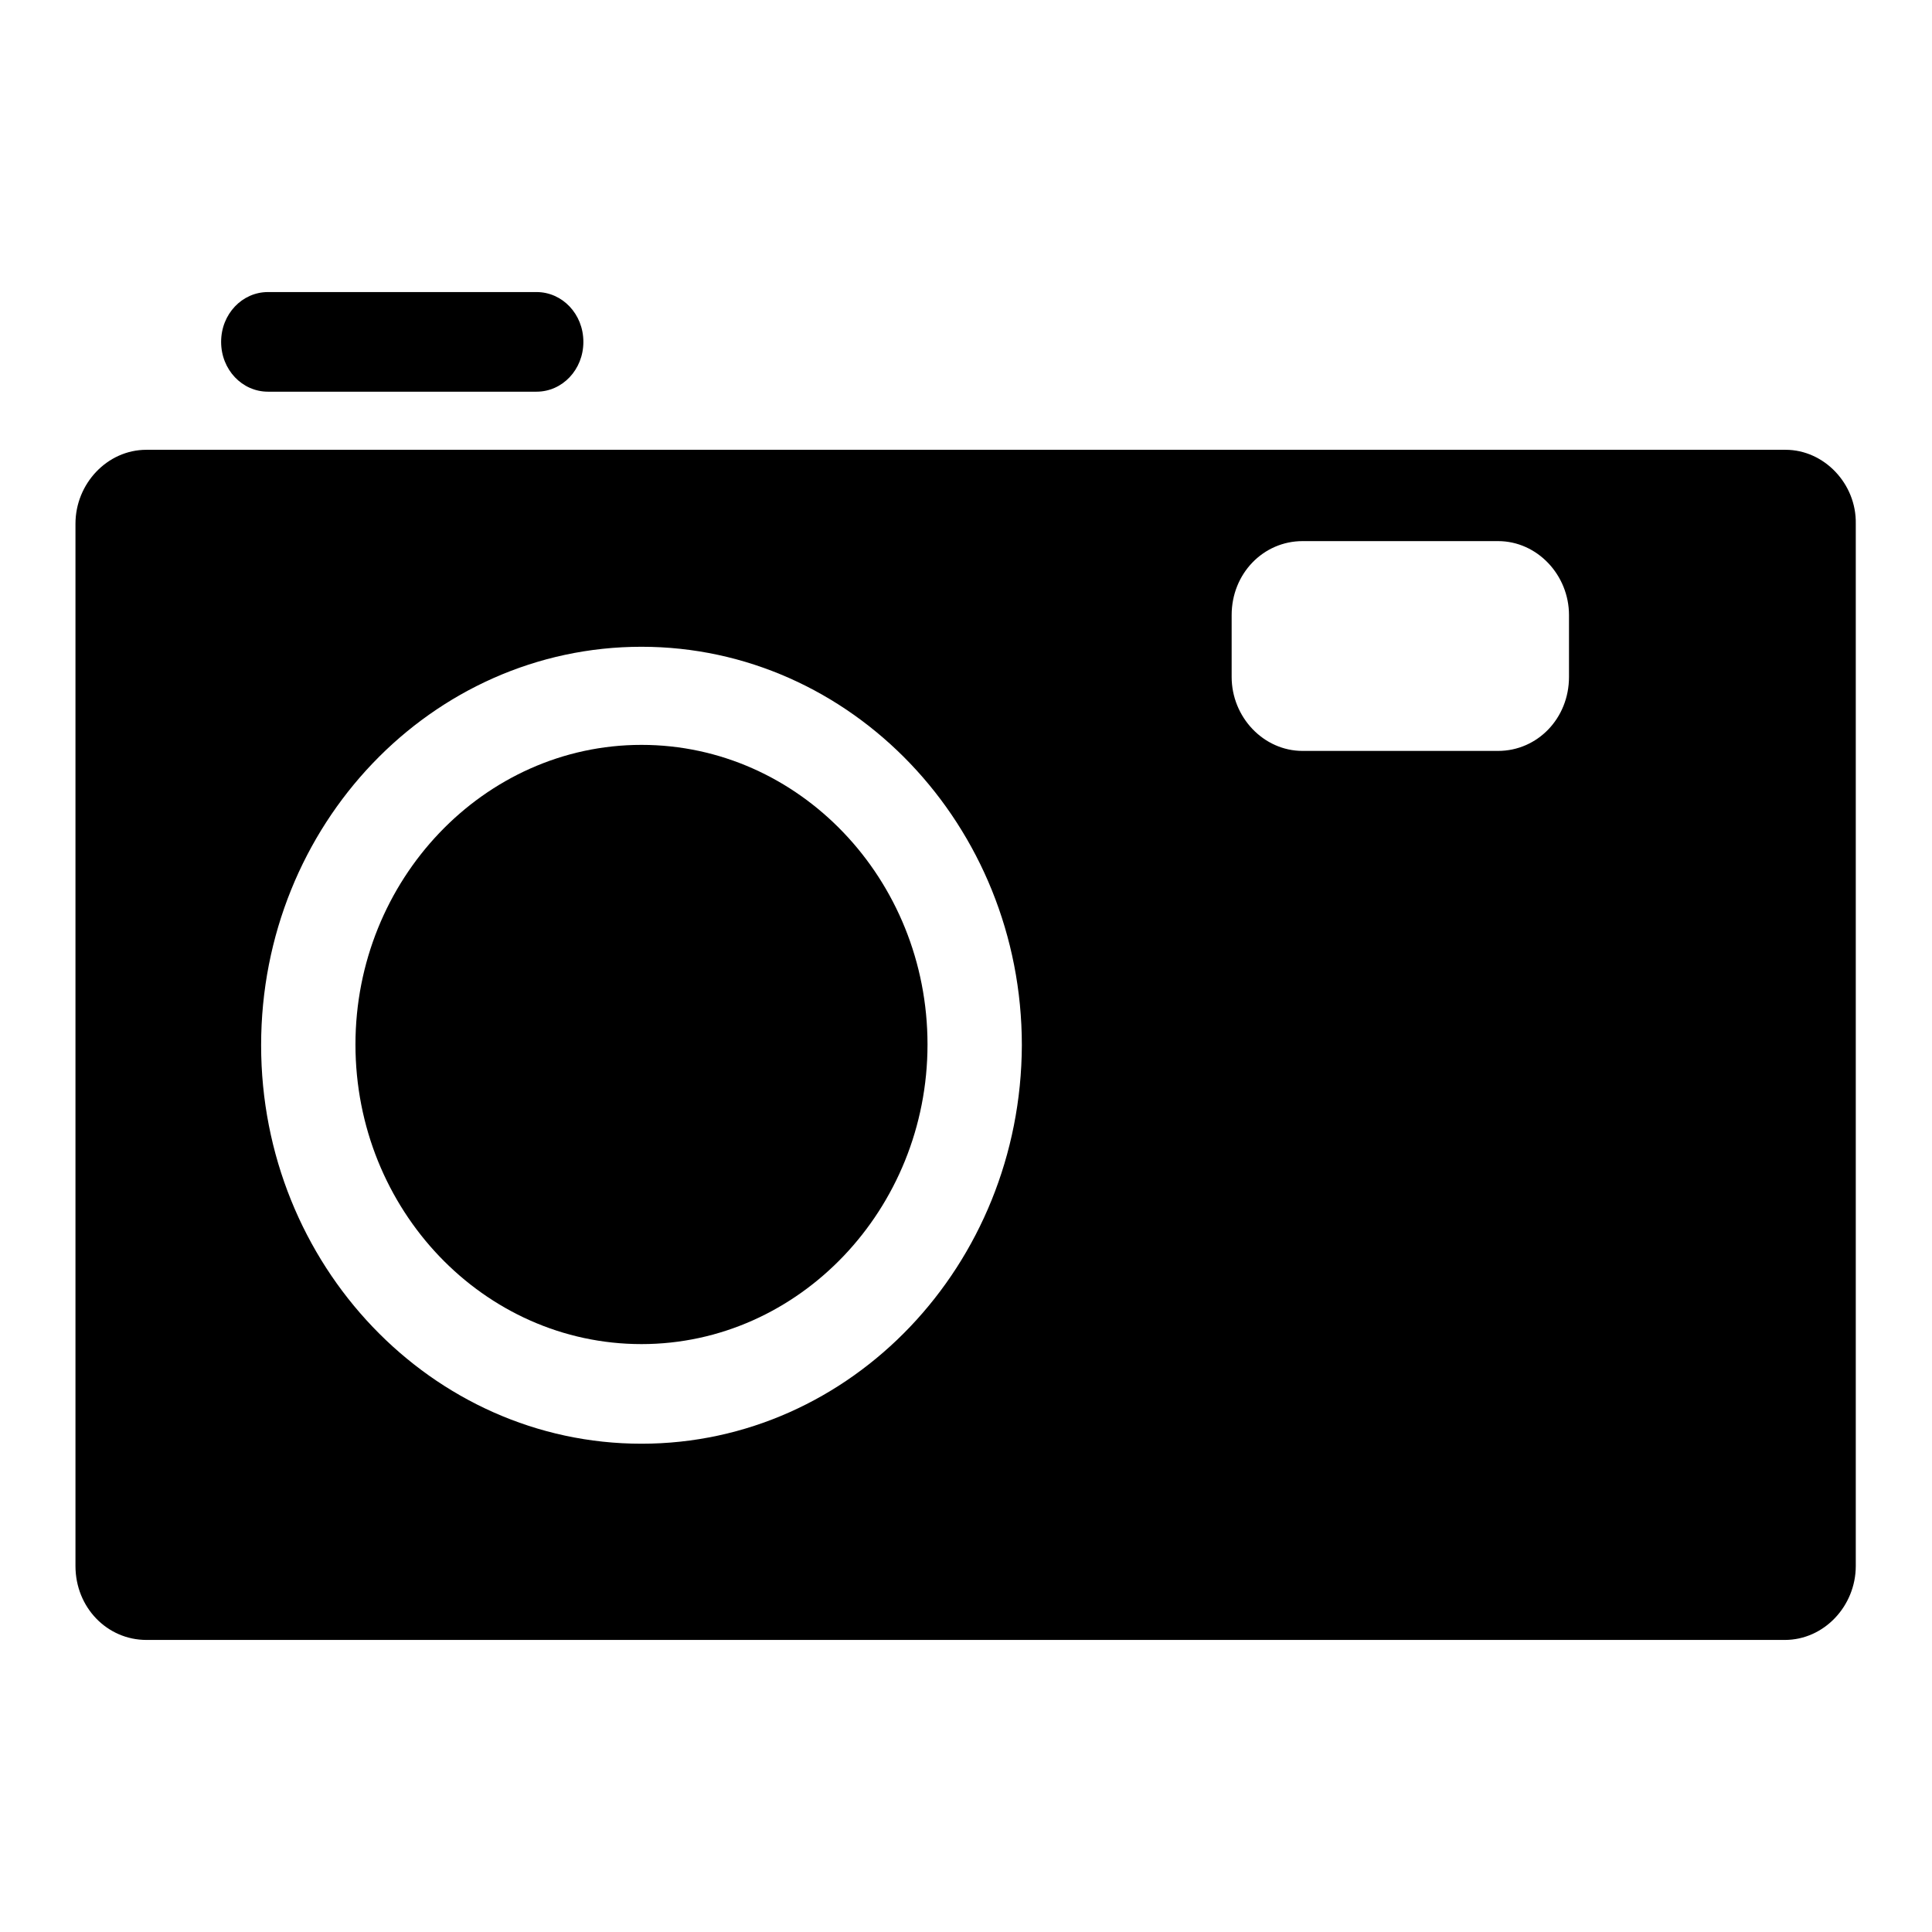
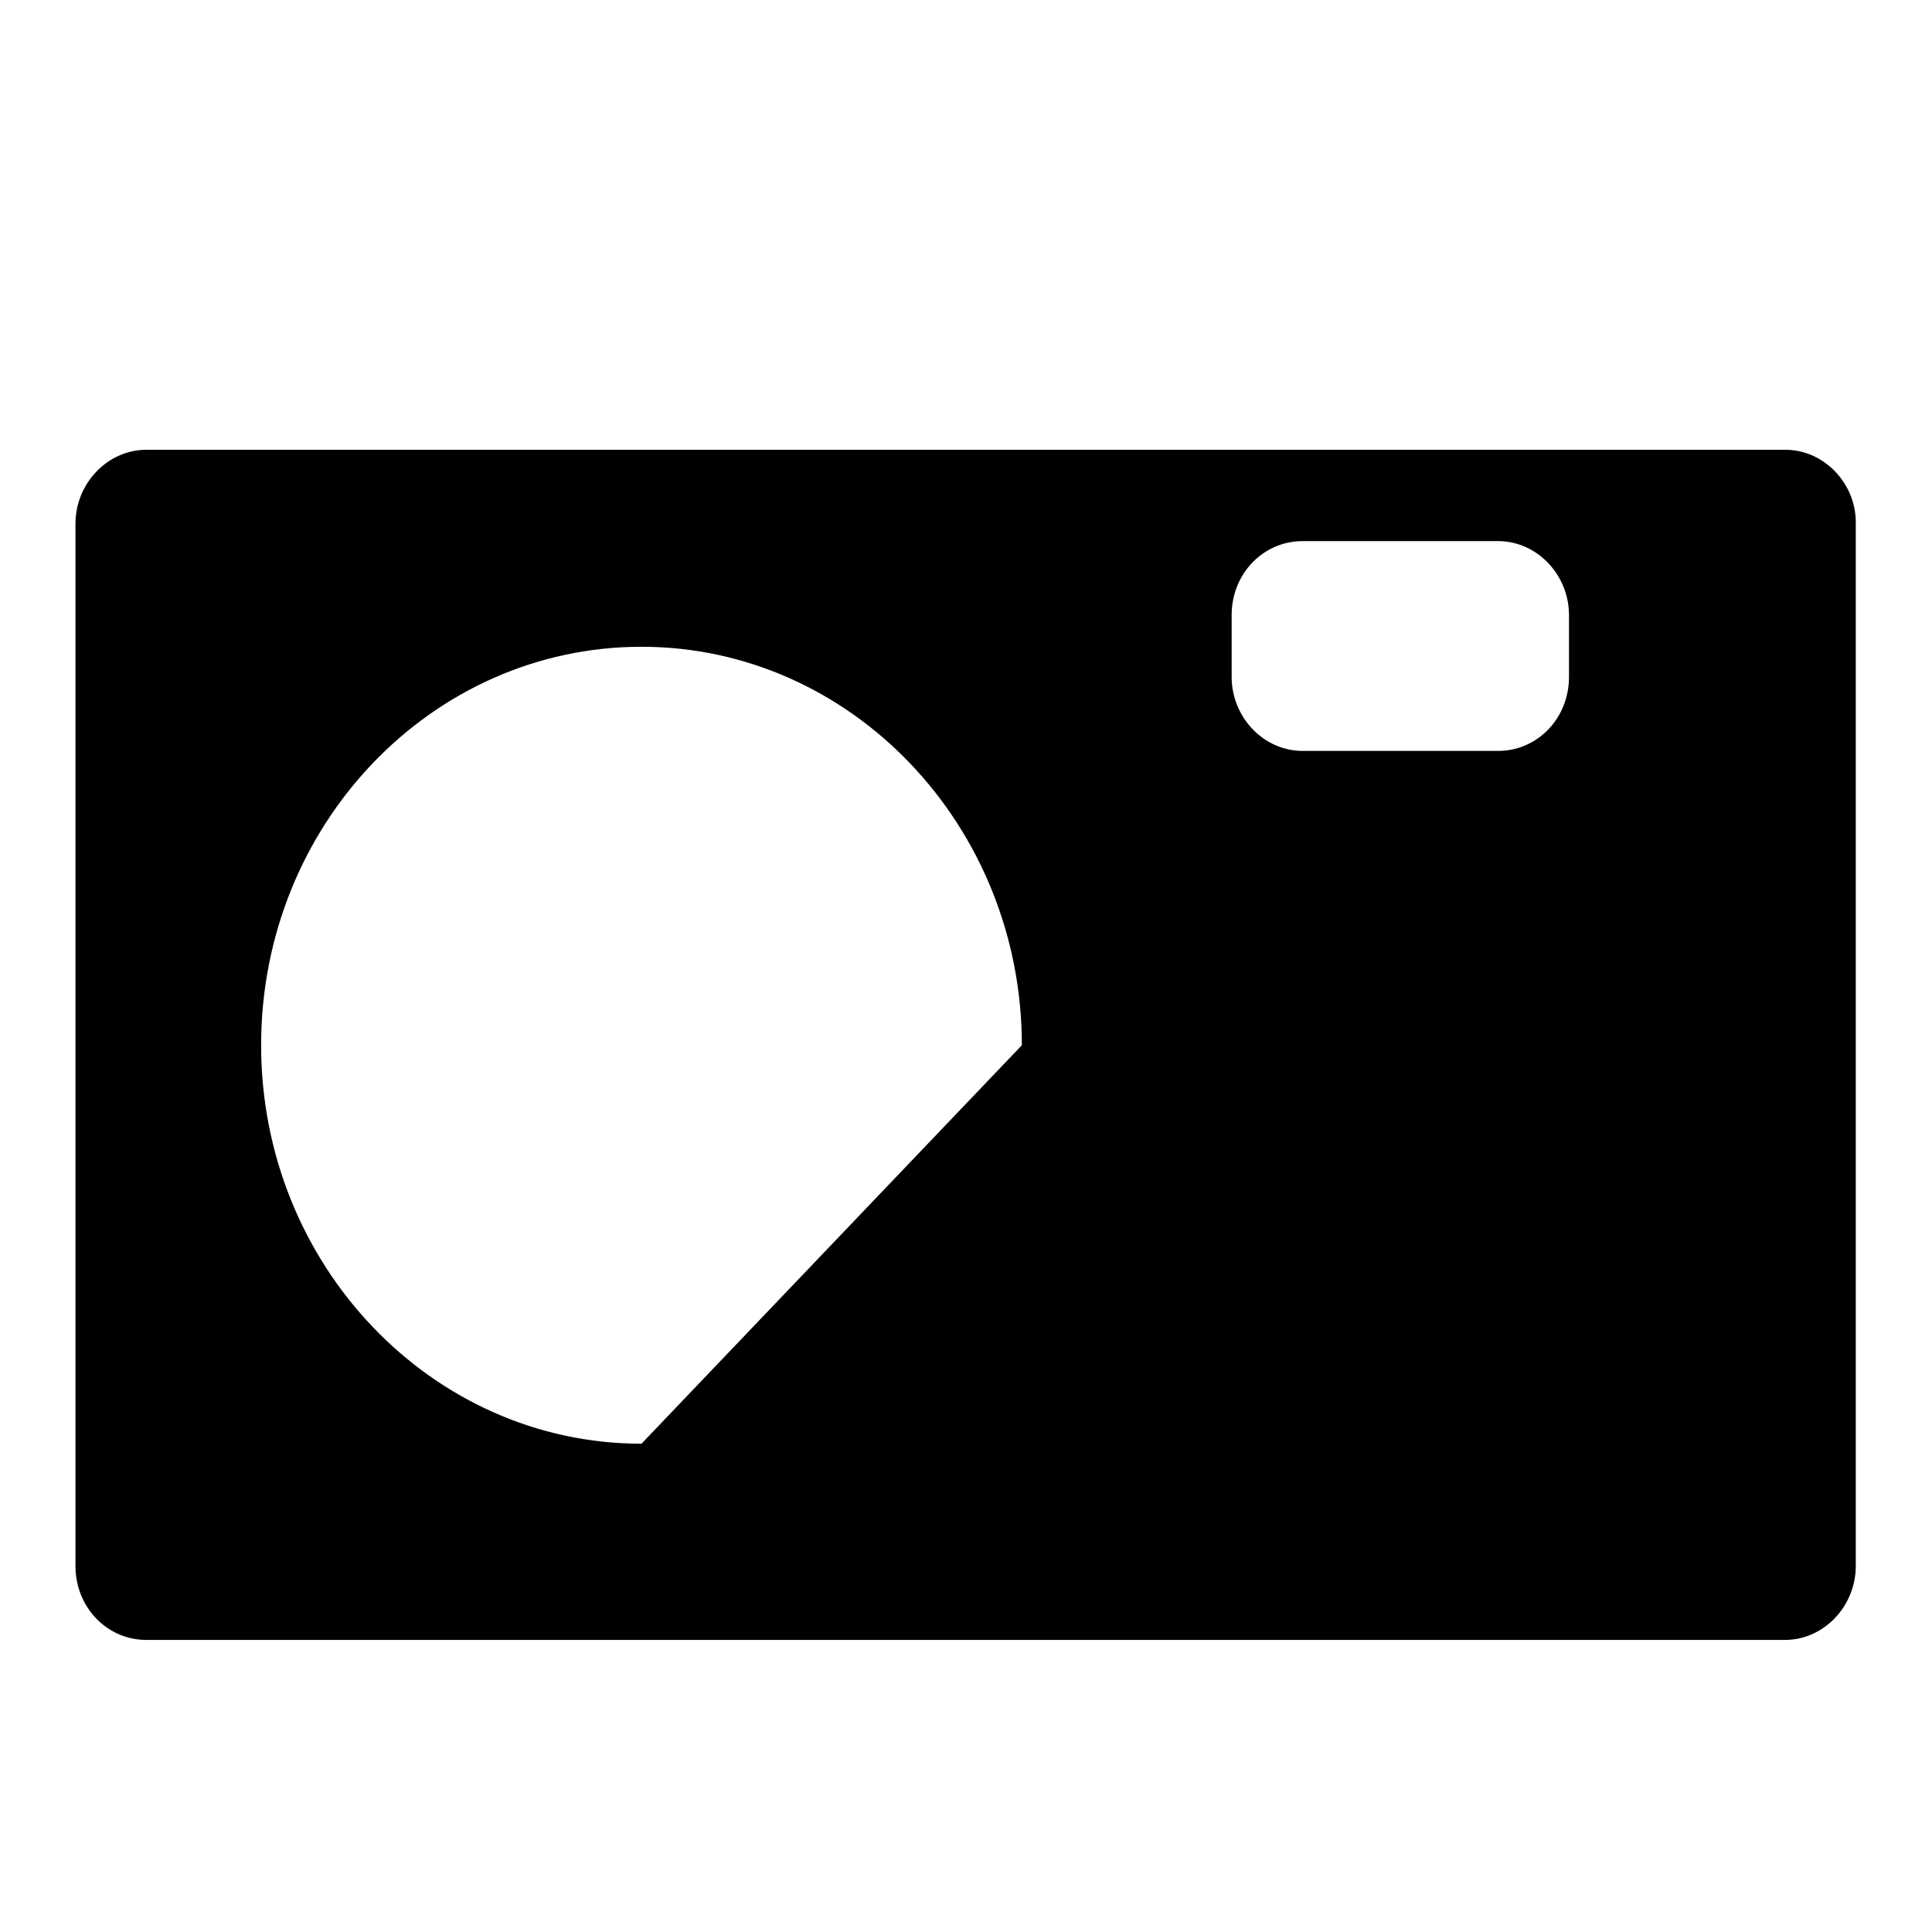
<svg xmlns="http://www.w3.org/2000/svg" version="1.1" x="0px" y="0px" viewBox="0 0 256 256" enable-background="new 0 0 256 256" xml:space="preserve">
  <g>
    <g>
-       <path fill="#000000" d="M236.6,59.6H19.4c-5.2,0-9.4,4.5-9.4,9.8v138.1c0,5.5,4.2,9.8,9.4,9.8h217.1c5.2,0,9.4-4.5,9.4-9.8V69.4C246,64.1,241.7,59.6,236.6,59.6z M85,191.3c-27.8,0-50.4-23.7-50.4-52.8c0-29.2,22.6-52.8,50.4-52.8c27.8,0,50.4,23.7,50.4,52.8C135.3,167.6,112.8,191.3,85,191.3z M207.9,89.7c0,5.5-4.2,9.8-9.4,9.8h-25.9c-5.2,0-9.4-4.5-9.4-9.8v-8.2c0-5.5,4.2-9.8,9.4-9.8h25.9c5.2,0,9.4,4.5,9.4,9.8V89.7z" />
-       <path fill="#000000" d="M71.1,51.9H35.5c-3.4,0-6.2-2.9-6.2-6.6c0-3.7,2.8-6.6,6.2-6.6h35.6c3.4,0,6.2,2.9,6.2,6.6S74.5,51.9,71.1,51.9z" />
-       <path fill="#000000" d="M85,98.7c20.9,0,37.9,17.8,37.9,39.7c0,21.8-17,39.7-37.9,39.7s-37.9-17.8-37.9-39.7C47.1,116.6,64.1,98.7,85,98.7" />
+       <path fill="#000000" d="M236.6,59.6H19.4c-5.2,0-9.4,4.5-9.4,9.8v138.1c0,5.5,4.2,9.8,9.4,9.8h217.1c5.2,0,9.4-4.5,9.4-9.8V69.4C246,64.1,241.7,59.6,236.6,59.6z M85,191.3c-27.8,0-50.4-23.7-50.4-52.8c0-29.2,22.6-52.8,50.4-52.8c27.8,0,50.4,23.7,50.4,52.8z M207.9,89.7c0,5.5-4.2,9.8-9.4,9.8h-25.9c-5.2,0-9.4-4.5-9.4-9.8v-8.2c0-5.5,4.2-9.8,9.4-9.8h25.9c5.2,0,9.4,4.5,9.4,9.8V89.7z" />
    </g>
  </g>
</svg>